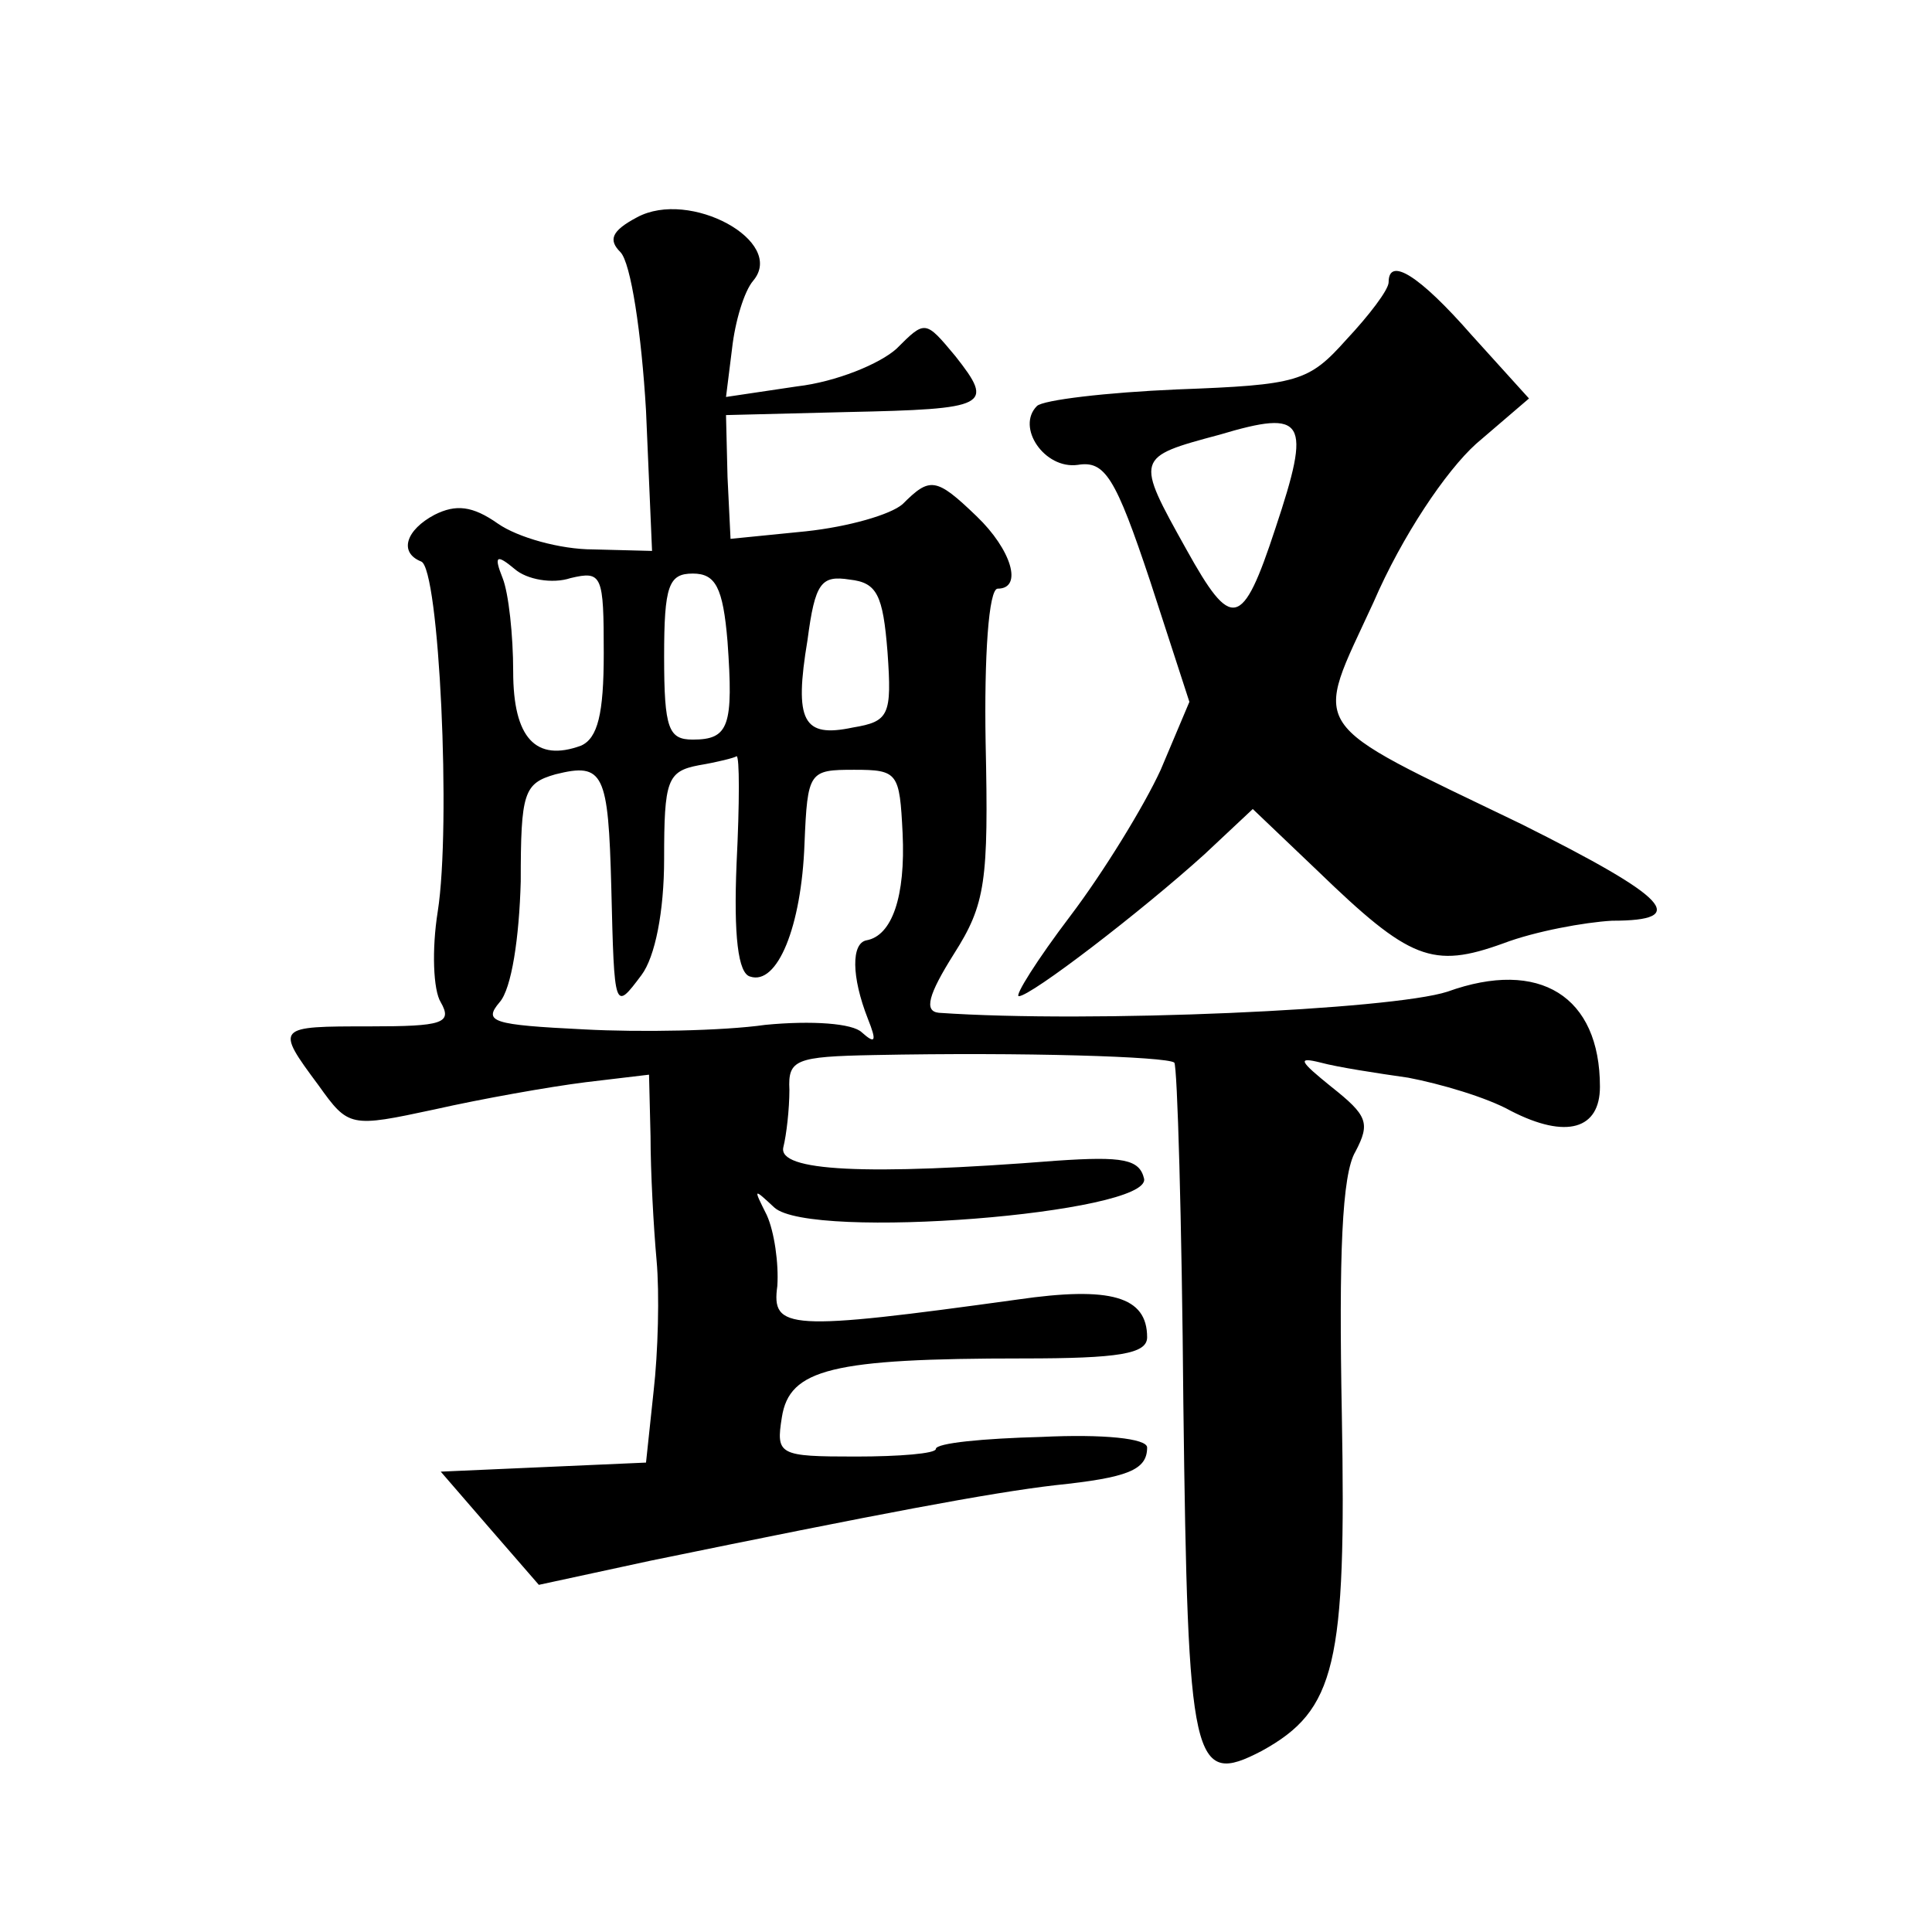
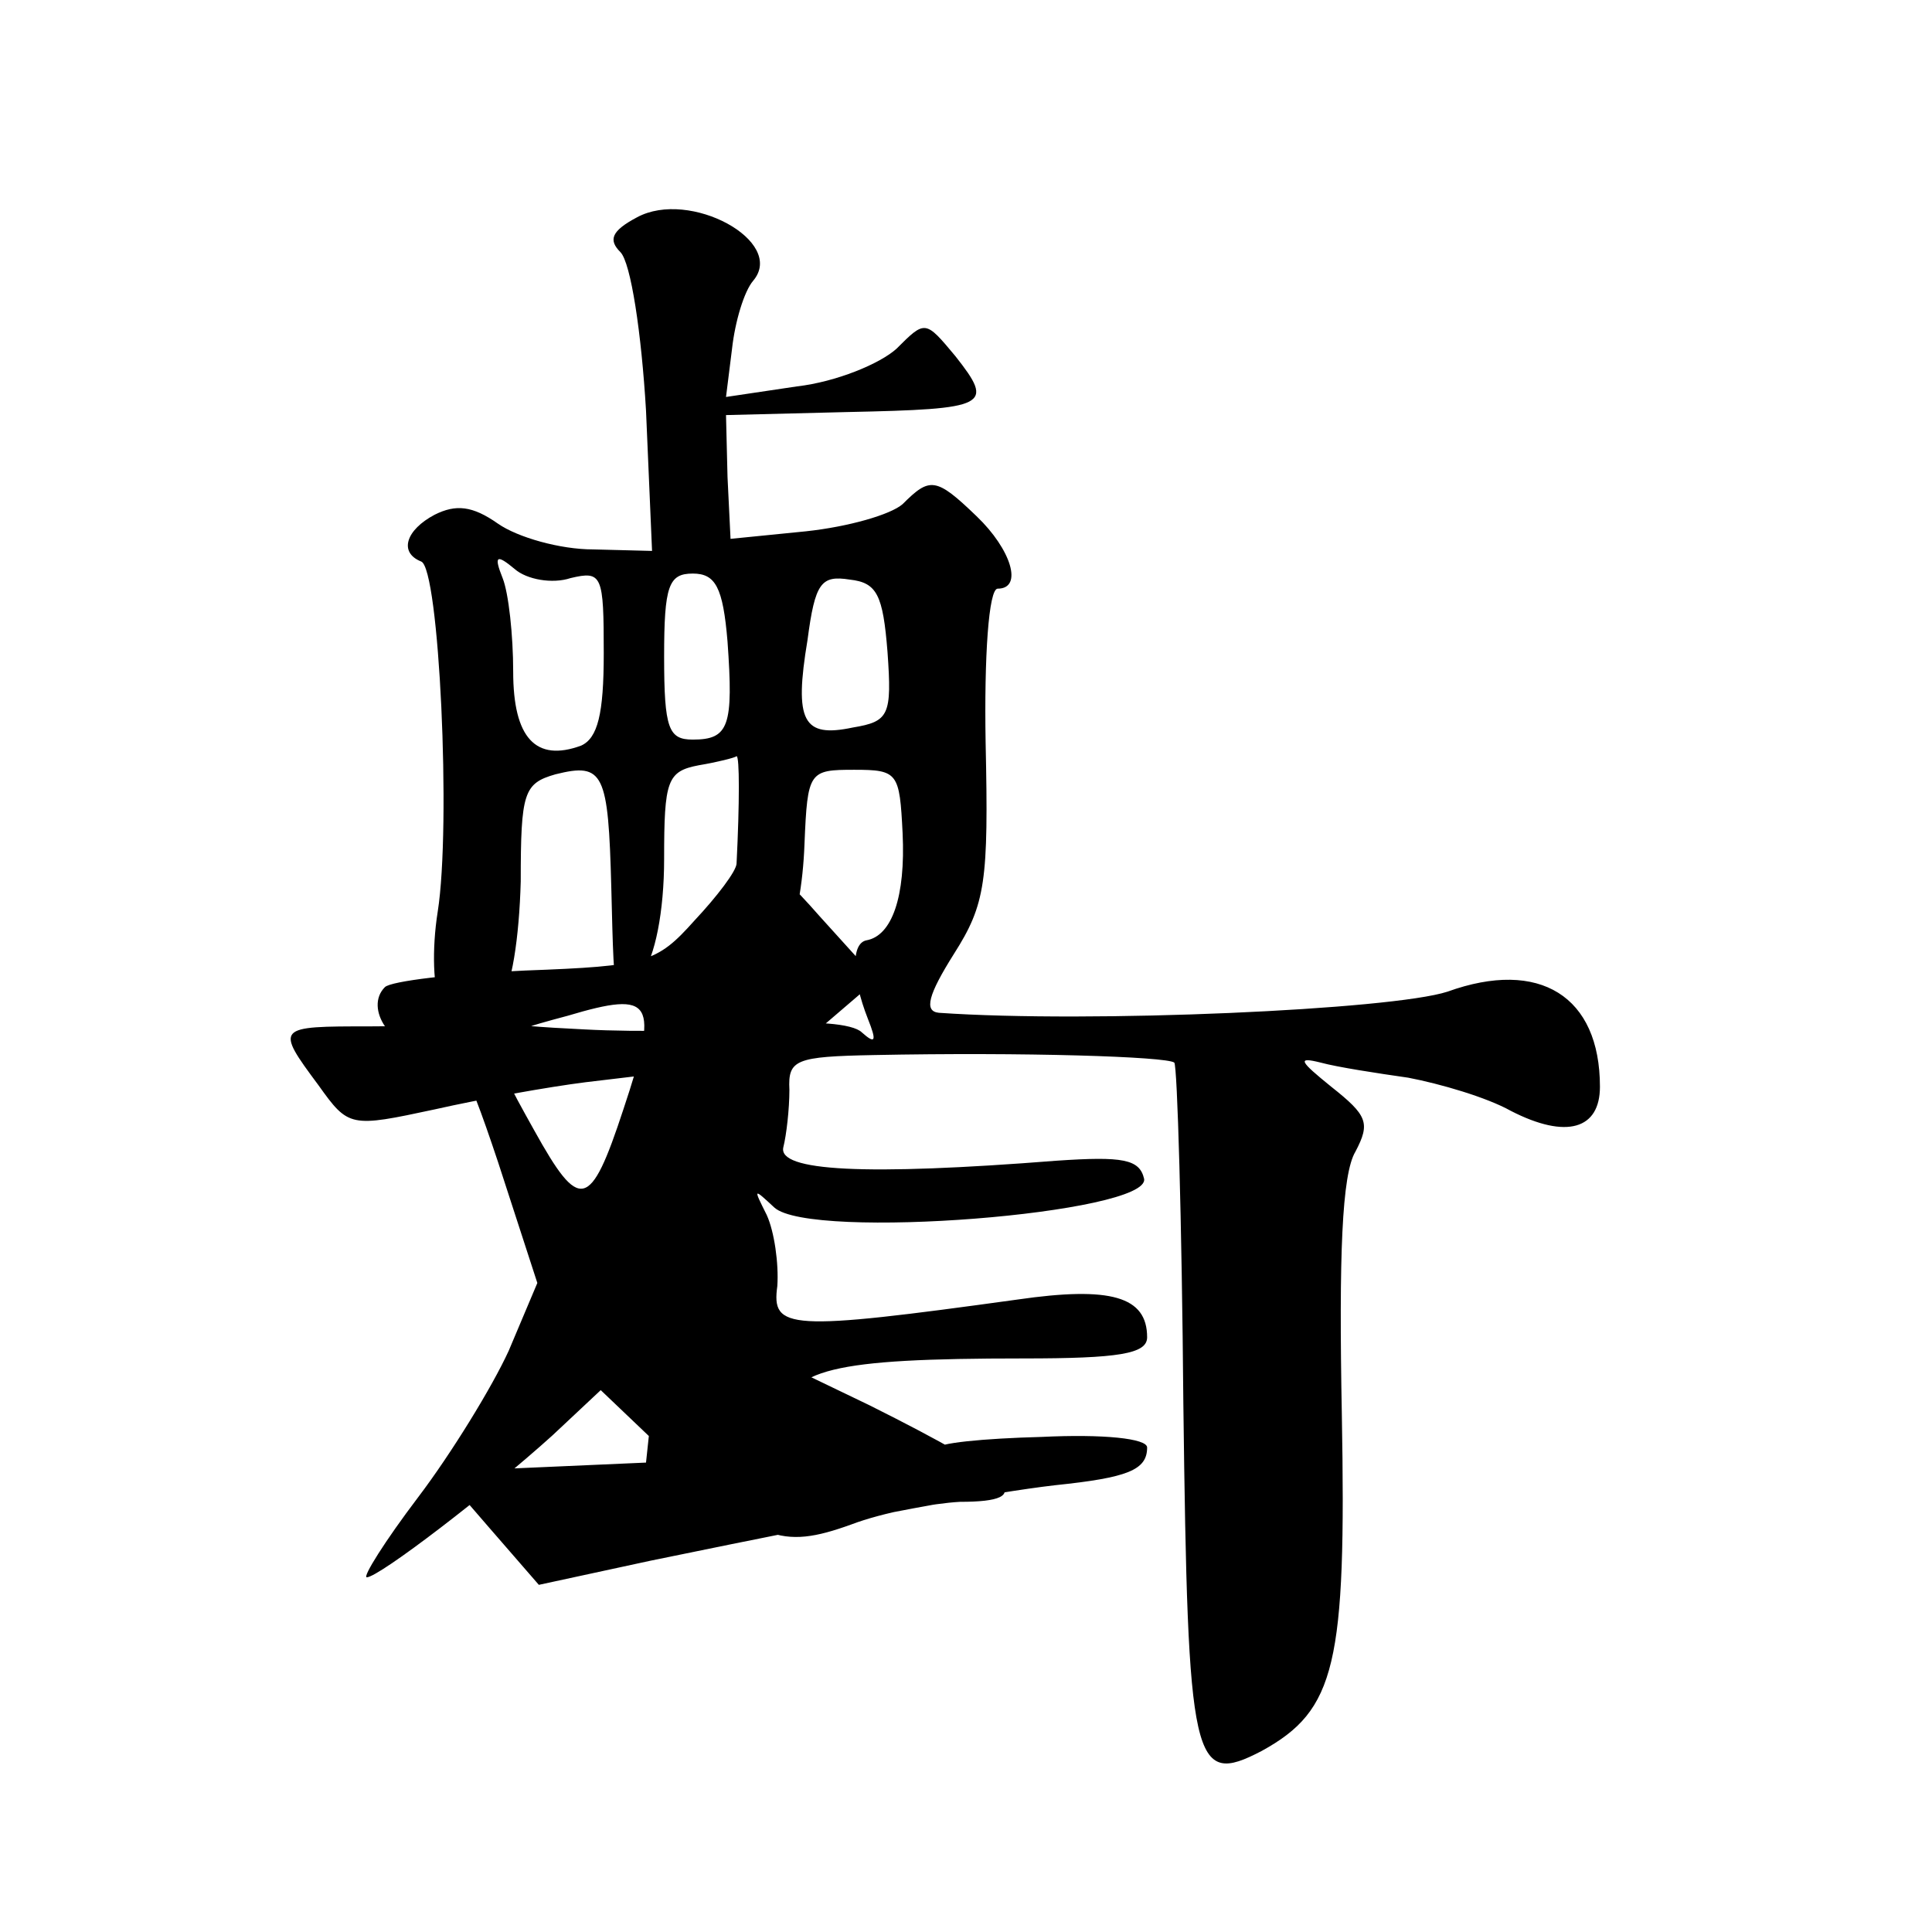
<svg xmlns="http://www.w3.org/2000/svg" version="1.0" width="128pt" height="128pt" viewBox="0 0 128 128" preserveAspectRatio="xMidYMid meet">
  <g transform="translate(0,128) scale(0.1,-0.1)" fill="#0" stroke="none">
-     <path d="M422 1136 c-17 -9 -19 -15 -11 -23 7 -7 14 -54 17 -105 l4 -93 -39 1 c-22 0 -50 8 -63 17 -17 12 -28 13 -42 6 -19 -10 -24 -25 -9 -31 12 -4 20 -175 11 -232 -4 -25 -3 -52 2 -60 8 -14 1 -16 -47 -16 -62 0 -63 0 -34 -39 20 -28 21 -28 77 -16 31 7 76 15 100 18 l42 5 1 -41 c0 -23 2 -60 4 -82 2 -22 1 -61 -2 -87 l-5 -47 -68 -3 -68 -3 32 -37 33 -38 74 16 c151 31 225 45 268 50 48 5 61 10 61 25 0 6 -29 9 -70 7 -38 -1 -70 -4 -70 -8 0 -3 -24 -5 -53 -5 -51 0 -53 1 -49 26 5 32 33 39 160 39 63 0 82 3 82 14 0 27 -24 34 -86 25 -152 -21 -163 -20 -159 9 1 15 -2 36 -7 47 -9 18 -9 18 5 5 24 -22 249 -4 245 19 -3 13 -14 15 -58 12 -127 -10 -185 -7 -181 9 2 8 4 25 4 38 -1 20 4 22 56 23 99 2 194 -1 199 -5 2 -2 5 -104 6 -226 3 -240 6 -254 52 -230 49 27 56 57 53 223 -2 105 0 159 9 174 10 19 8 24 -16 43 -21 17 -23 20 -7 16 11 -3 37 -7 58 -10 21 -4 52 -13 68 -22 37 -19 59 -12 59 16 0 60 -40 85 -101 63 -37 -12 -236 -21 -337 -14 -10 1 -7 12 10 39 21 33 23 48 21 140 -1 57 2 102 8 102 17 0 9 26 -14 48 -27 26 -31 26 -49 8 -8 -7 -36 -15 -64 -18 l-50 -5 -2 41 -1 41 80 2 c94 2 98 4 72 37 -20 24 -20 24 -39 5 -11 -10 -40 -22 -66 -25 l-47 -7 4 32 c2 18 8 38 14 45 22 26 -42 61 -77 42z m-44 -239 c21 5 22 2 22 -50 0 -40 -4 -56 -15 -61 -30 -11 -45 5 -45 49 0 24 -3 52 -7 62 -6 15 -4 16 8 6 8 -7 25 -10 37 -6z m104 -42 c4 -56 1 -65 -23 -65 -16 0 -19 7 -19 55 0 47 3 55 19 55 15 0 20 -9 23 -45z m106 -7 c3 -42 1 -46 -23 -50 -33 -7 -39 4 -30 58 5 38 9 43 28 40 18 -2 22 -10 25 -48z m-100 -140 c-2 -48 1 -73 9 -75 18 -6 34 33 36 88 2 48 3 49 33 49 29 0 30 -2 32 -42 2 -42 -7 -68 -24 -71 -10 -2 -10 -24 1 -52 6 -15 5 -17 -4 -9 -6 6 -33 8 -64 5 -28 -4 -83 -5 -120 -3 -61 3 -67 5 -56 18 8 9 13 43 14 80 0 59 2 65 23 71 32 8 35 1 37 -75 2 -82 2 -82 20 -58 9 12 15 42 15 77 0 52 2 58 23 62 12 2 24 5 25 6 2 0 2 -31 0 -71z M920 1093 c0 -5 -13 -22 -28 -38 -25 -28 -32 -30 -112 -33 -47 -2 -89 -7 -93 -11 -14 -14 5 -42 27 -39 18 3 25 -8 48 -77 l26 -80 -19 -45 c-11 -24 -38 -68 -60 -97 -22 -29 -37 -53 -34 -53 8 0 81 56 123 94 l32 30 43 -41 c61 -59 76 -65 123 -48 21 8 54 14 72 15 52 0 38 15 -60 64 -145 70 -138 60 -98 147 19 44 48 87 68 105 l35 30 -38 42 c-35 40 -55 52 -55 35z m-75 -163 c-22 -67 -29 -68 -59 -14 -34 61 -34 61 22 76 57 17 61 10 37 -62z" />
+     <path d="M422 1136 c-17 -9 -19 -15 -11 -23 7 -7 14 -54 17 -105 l4 -93 -39 1 c-22 0 -50 8 -63 17 -17 12 -28 13 -42 6 -19 -10 -24 -25 -9 -31 12 -4 20 -175 11 -232 -4 -25 -3 -52 2 -60 8 -14 1 -16 -47 -16 -62 0 -63 0 -34 -39 20 -28 21 -28 77 -16 31 7 76 15 100 18 l42 5 1 -41 c0 -23 2 -60 4 -82 2 -22 1 -61 -2 -87 l-5 -47 -68 -3 -68 -3 32 -37 33 -38 74 16 c151 31 225 45 268 50 48 5 61 10 61 25 0 6 -29 9 -70 7 -38 -1 -70 -4 -70 -8 0 -3 -24 -5 -53 -5 -51 0 -53 1 -49 26 5 32 33 39 160 39 63 0 82 3 82 14 0 27 -24 34 -86 25 -152 -21 -163 -20 -159 9 1 15 -2 36 -7 47 -9 18 -9 18 5 5 24 -22 249 -4 245 19 -3 13 -14 15 -58 12 -127 -10 -185 -7 -181 9 2 8 4 25 4 38 -1 20 4 22 56 23 99 2 194 -1 199 -5 2 -2 5 -104 6 -226 3 -240 6 -254 52 -230 49 27 56 57 53 223 -2 105 0 159 9 174 10 19 8 24 -16 43 -21 17 -23 20 -7 16 11 -3 37 -7 58 -10 21 -4 52 -13 68 -22 37 -19 59 -12 59 16 0 60 -40 85 -101 63 -37 -12 -236 -21 -337 -14 -10 1 -7 12 10 39 21 33 23 48 21 140 -1 57 2 102 8 102 17 0 9 26 -14 48 -27 26 -31 26 -49 8 -8 -7 -36 -15 -64 -18 l-50 -5 -2 41 -1 41 80 2 c94 2 98 4 72 37 -20 24 -20 24 -39 5 -11 -10 -40 -22 -66 -25 l-47 -7 4 32 c2 18 8 38 14 45 22 26 -42 61 -77 42z m-44 -239 c21 5 22 2 22 -50 0 -40 -4 -56 -15 -61 -30 -11 -45 5 -45 49 0 24 -3 52 -7 62 -6 15 -4 16 8 6 8 -7 25 -10 37 -6z m104 -42 c4 -56 1 -65 -23 -65 -16 0 -19 7 -19 55 0 47 3 55 19 55 15 0 20 -9 23 -45z m106 -7 c3 -42 1 -46 -23 -50 -33 -7 -39 4 -30 58 5 38 9 43 28 40 18 -2 22 -10 25 -48z m-100 -140 c-2 -48 1 -73 9 -75 18 -6 34 33 36 88 2 48 3 49 33 49 29 0 30 -2 32 -42 2 -42 -7 -68 -24 -71 -10 -2 -10 -24 1 -52 6 -15 5 -17 -4 -9 -6 6 -33 8 -64 5 -28 -4 -83 -5 -120 -3 -61 3 -67 5 -56 18 8 9 13 43 14 80 0 59 2 65 23 71 32 8 35 1 37 -75 2 -82 2 -82 20 -58 9 12 15 42 15 77 0 52 2 58 23 62 12 2 24 5 25 6 2 0 2 -31 0 -71z c0 -5 -13 -22 -28 -38 -25 -28 -32 -30 -112 -33 -47 -2 -89 -7 -93 -11 -14 -14 5 -42 27 -39 18 3 25 -8 48 -77 l26 -80 -19 -45 c-11 -24 -38 -68 -60 -97 -22 -29 -37 -53 -34 -53 8 0 81 56 123 94 l32 30 43 -41 c61 -59 76 -65 123 -48 21 8 54 14 72 15 52 0 38 15 -60 64 -145 70 -138 60 -98 147 19 44 48 87 68 105 l35 30 -38 42 c-35 40 -55 52 -55 35z m-75 -163 c-22 -67 -29 -68 -59 -14 -34 61 -34 61 22 76 57 17 61 10 37 -62z" />
  </g>
</svg>